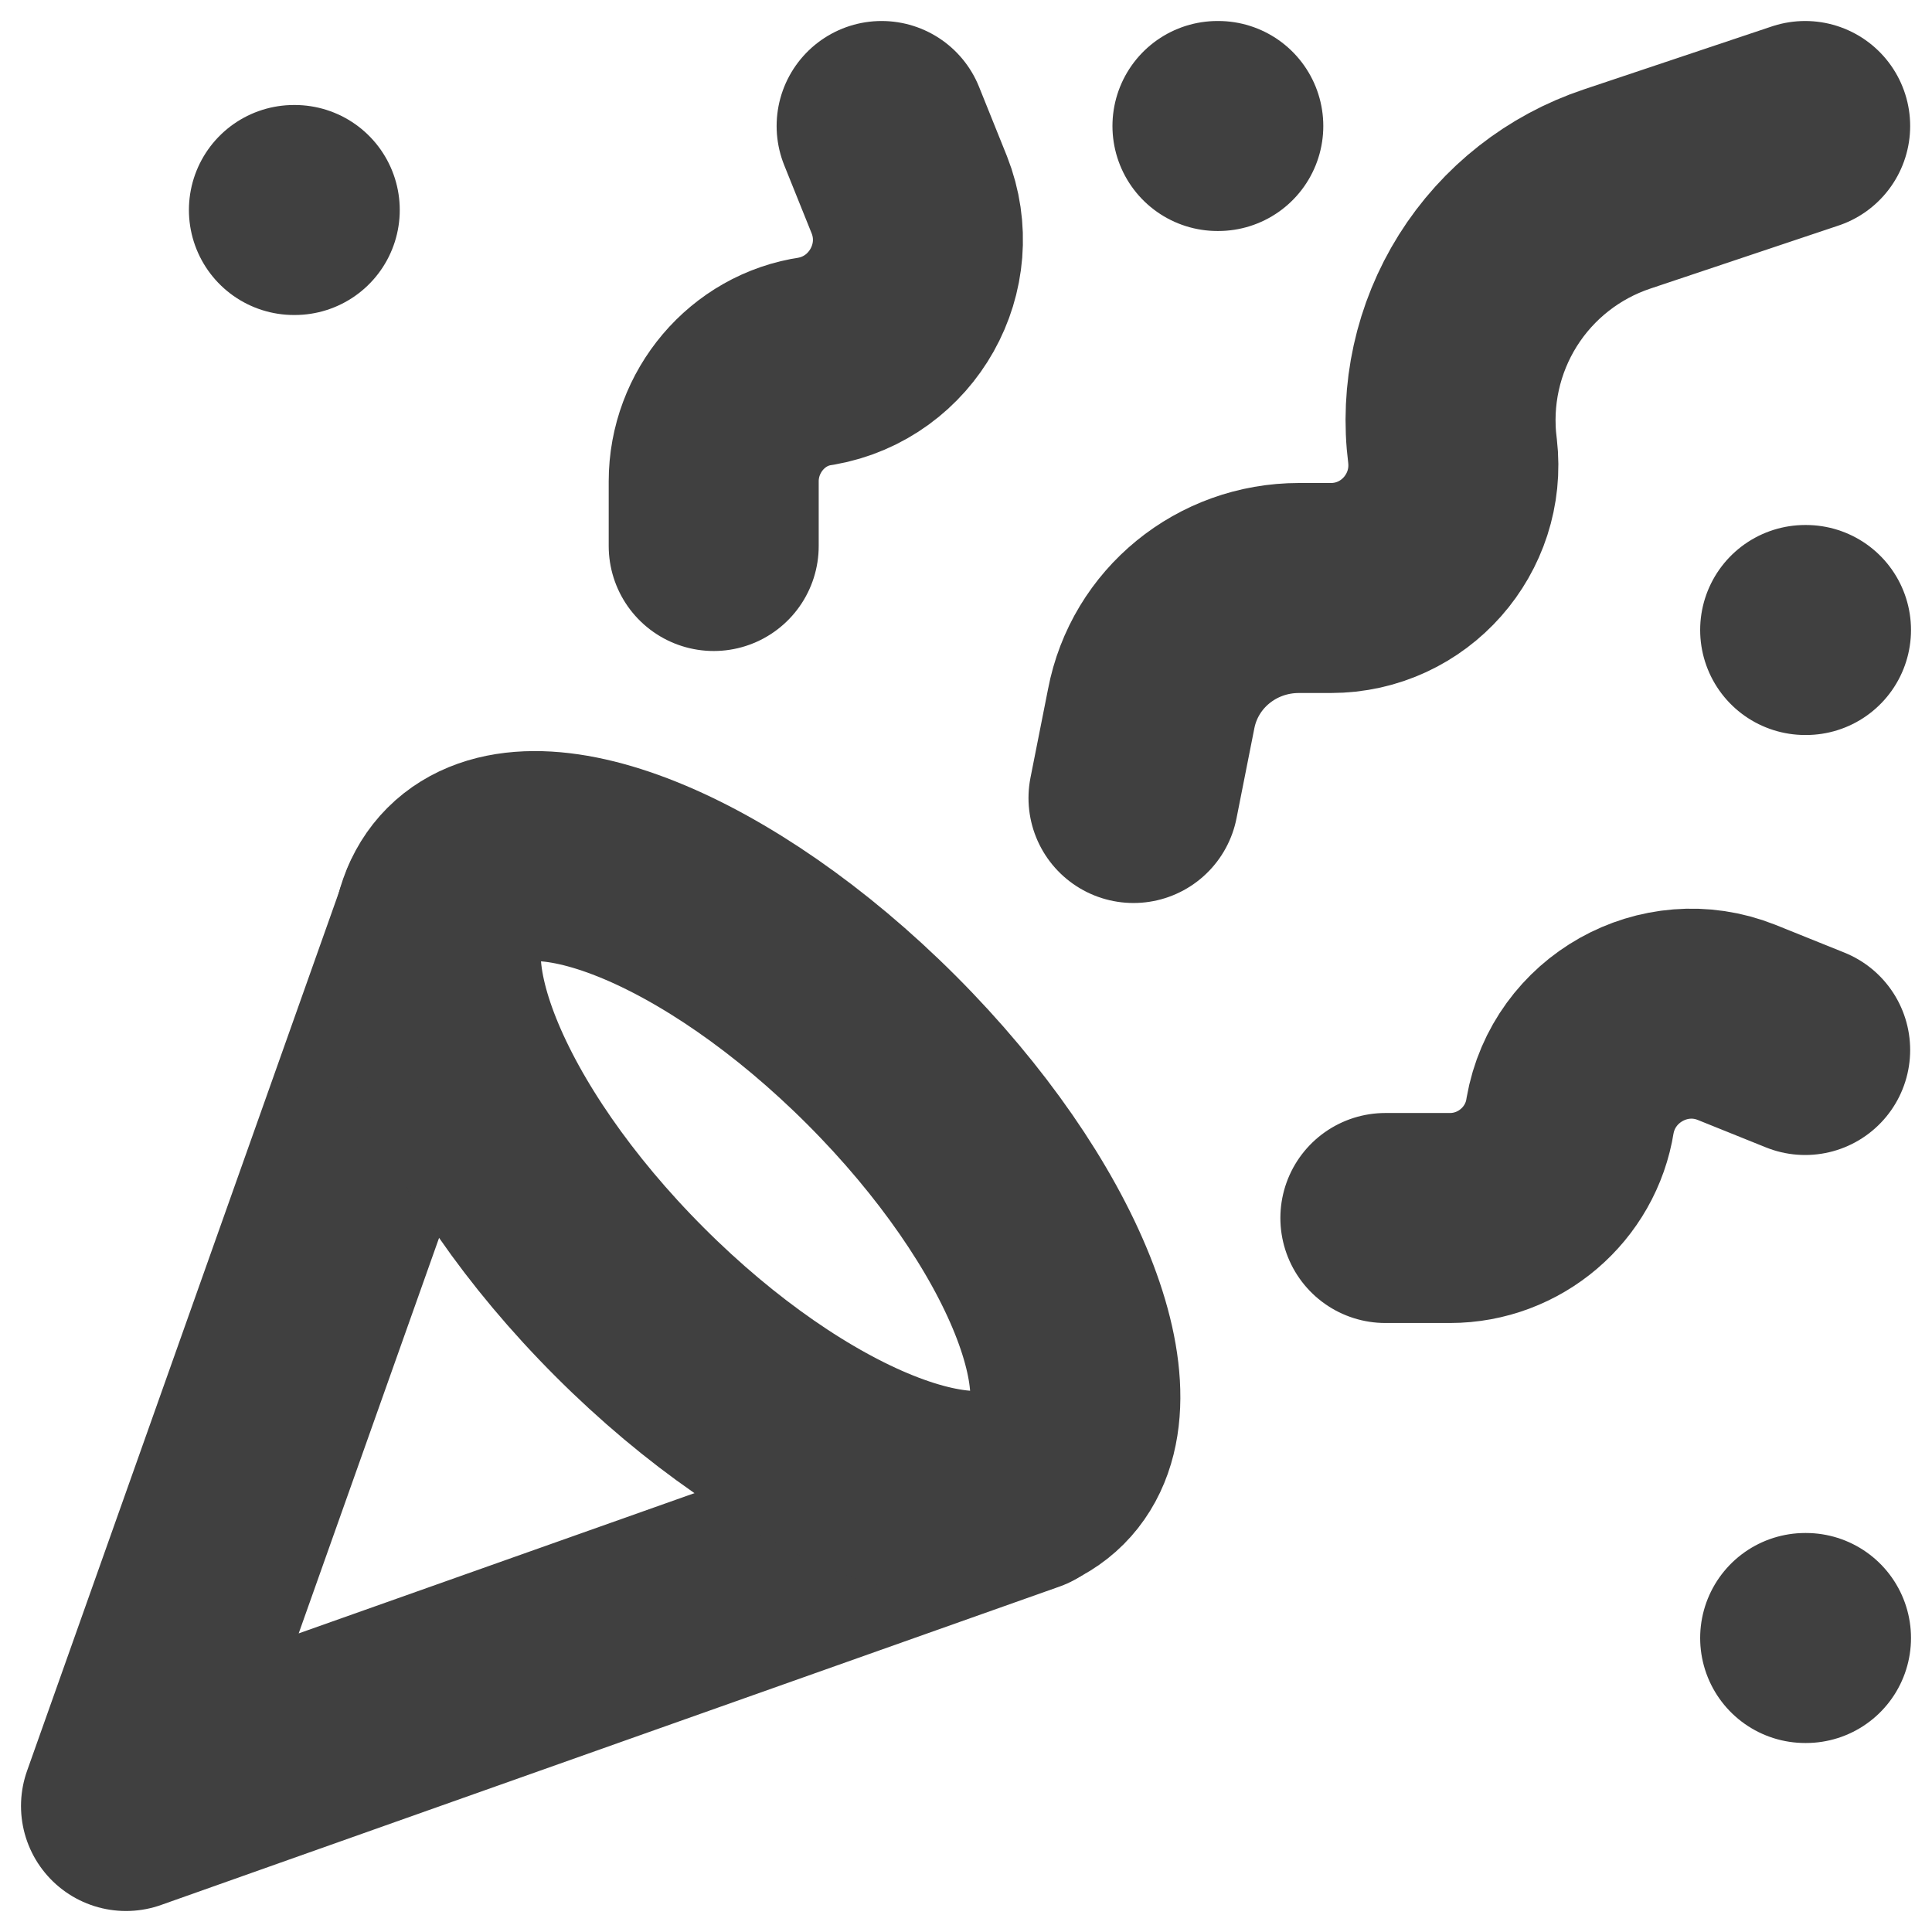
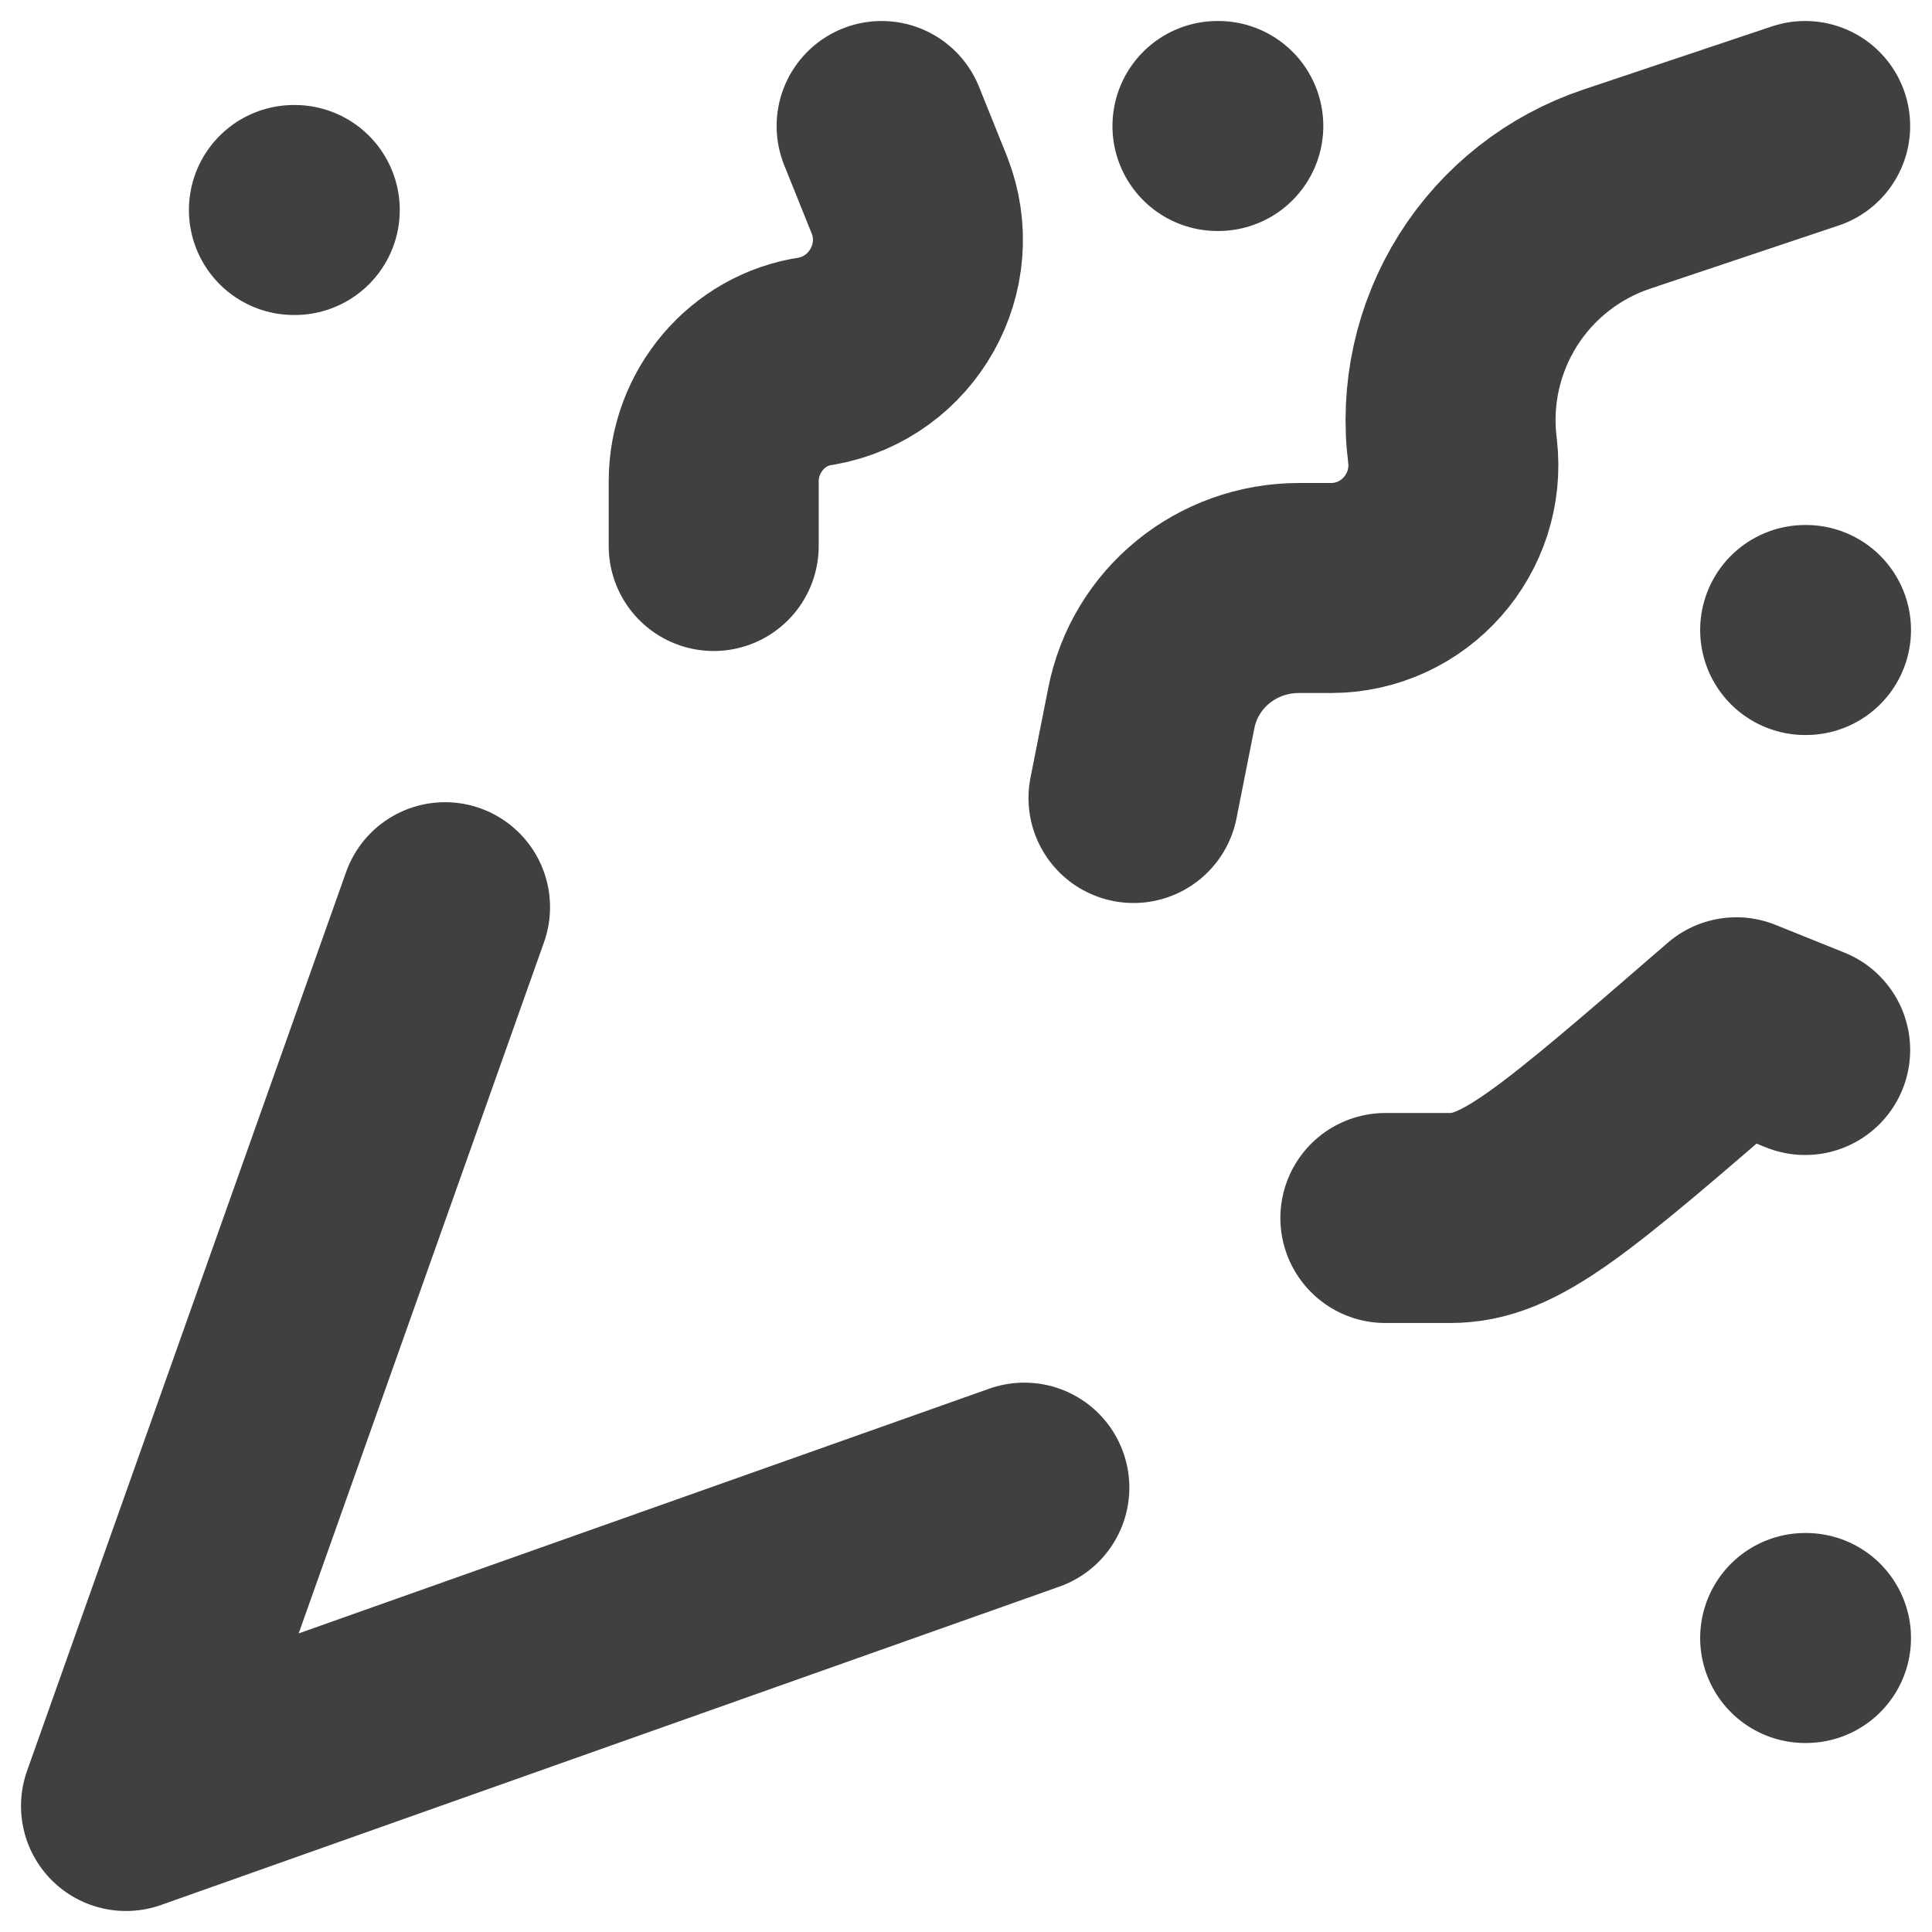
<svg xmlns="http://www.w3.org/2000/svg" width="46" height="46" viewBox="0 0 46 46" fill="none">
-   <path d="M10.596 21.6L3 43L24.389 35.42M6.998 5H7.018M42.98 15H43M28.987 3H29.007M42.98 39H43M42.98 3L38.502 4.5C37.228 4.925 36.14 5.779 35.425 6.917C34.711 8.056 34.413 9.407 34.584 10.74V10.74C34.784 12.46 33.445 14 31.686 14H30.926C29.207 14 27.728 15.2 27.408 16.88L26.988 19M42.98 25L41.341 24.34C39.622 23.66 37.703 24.74 37.383 26.56C37.163 27.96 35.944 29 34.524 29H32.985M20.991 3L21.651 4.64C22.33 6.36 21.251 8.28 19.432 8.6C18.032 8.8 16.993 10.04 16.993 11.46V13" stroke="#404040" stroke-width="5" stroke-linecap="round" stroke-linejoin="round" />
-   <path d="M20.988 25.001C24.846 28.861 26.645 33.341 24.986 35.001C23.327 36.661 18.849 34.861 14.991 31.001C11.133 27.141 9.334 22.661 10.993 21.001C12.652 19.341 17.13 21.141 20.988 25.001Z" stroke="#404040" stroke-width="5" stroke-linecap="round" stroke-linejoin="round" />
+   <path d="M10.596 21.6L3 43L24.389 35.42M6.998 5H7.018M42.98 15H43M28.987 3H29.007M42.98 39H43M42.98 3L38.502 4.5C37.228 4.925 36.14 5.779 35.425 6.917C34.711 8.056 34.413 9.407 34.584 10.74V10.74C34.784 12.46 33.445 14 31.686 14H30.926C29.207 14 27.728 15.2 27.408 16.88L26.988 19M42.98 25L41.341 24.34C37.163 27.96 35.944 29 34.524 29H32.985M20.991 3L21.651 4.64C22.33 6.36 21.251 8.28 19.432 8.6C18.032 8.8 16.993 10.04 16.993 11.46V13" stroke="#404040" stroke-width="5" stroke-linecap="round" stroke-linejoin="round" />
</svg>